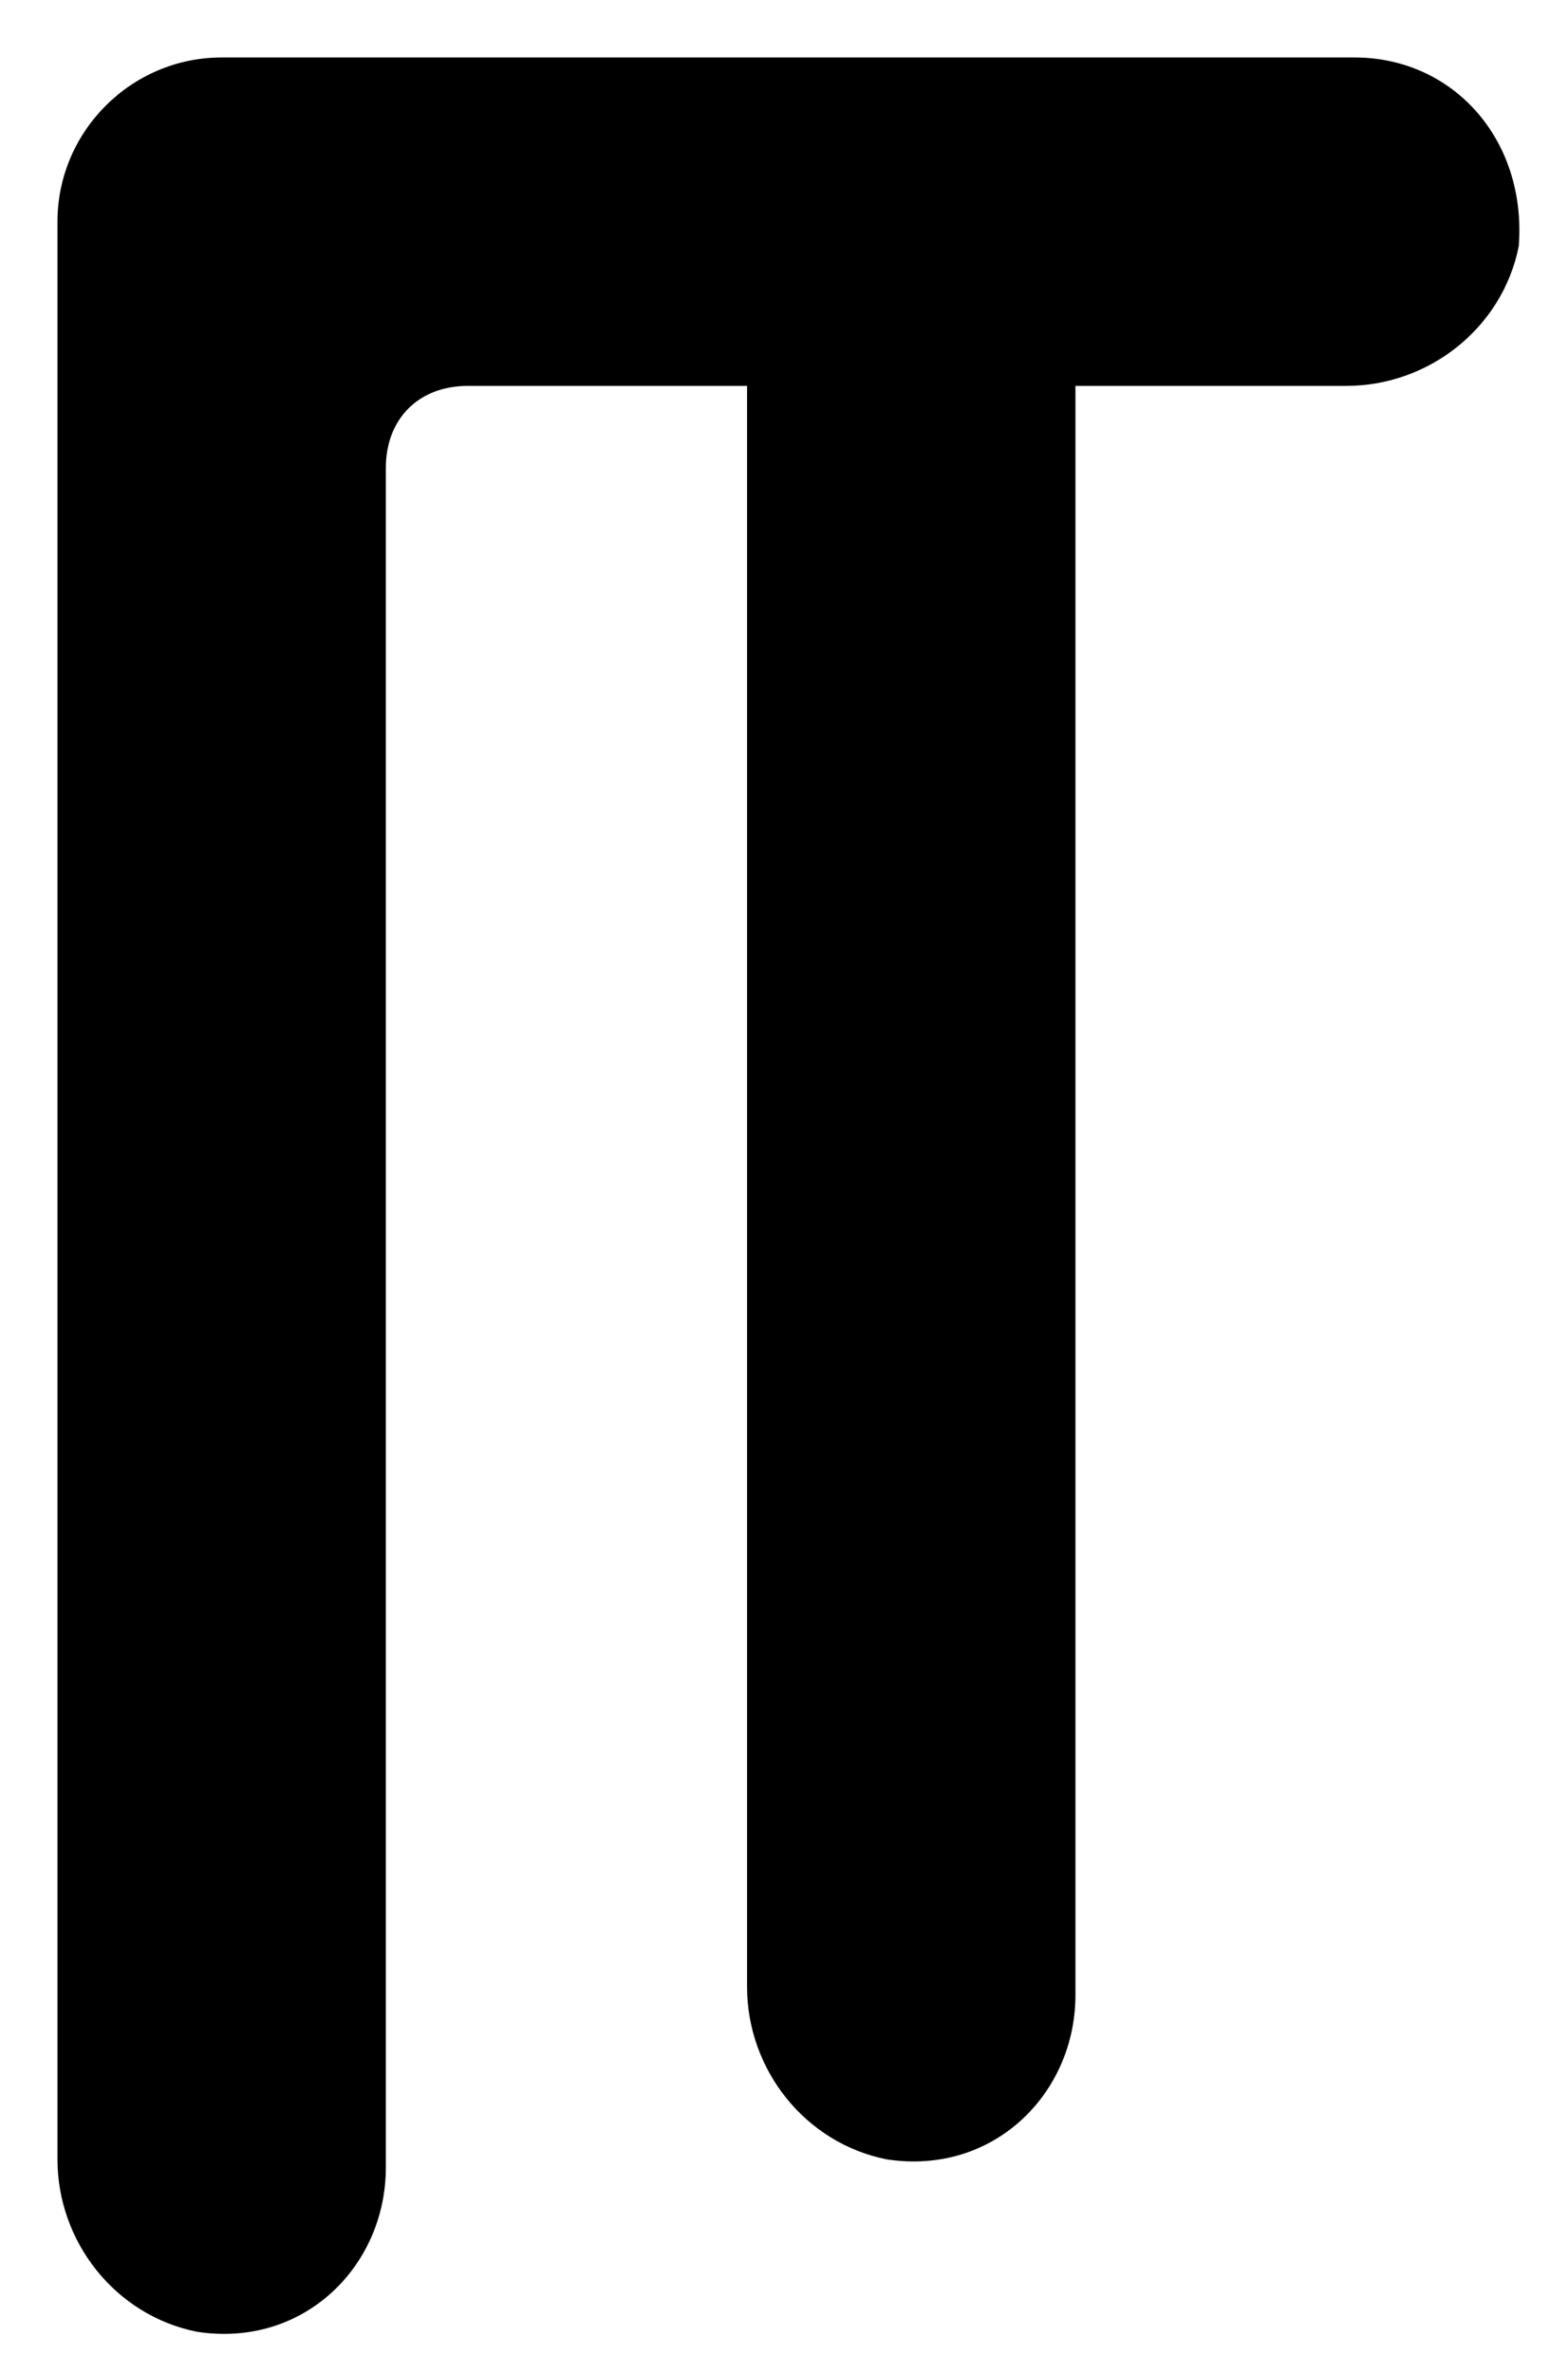
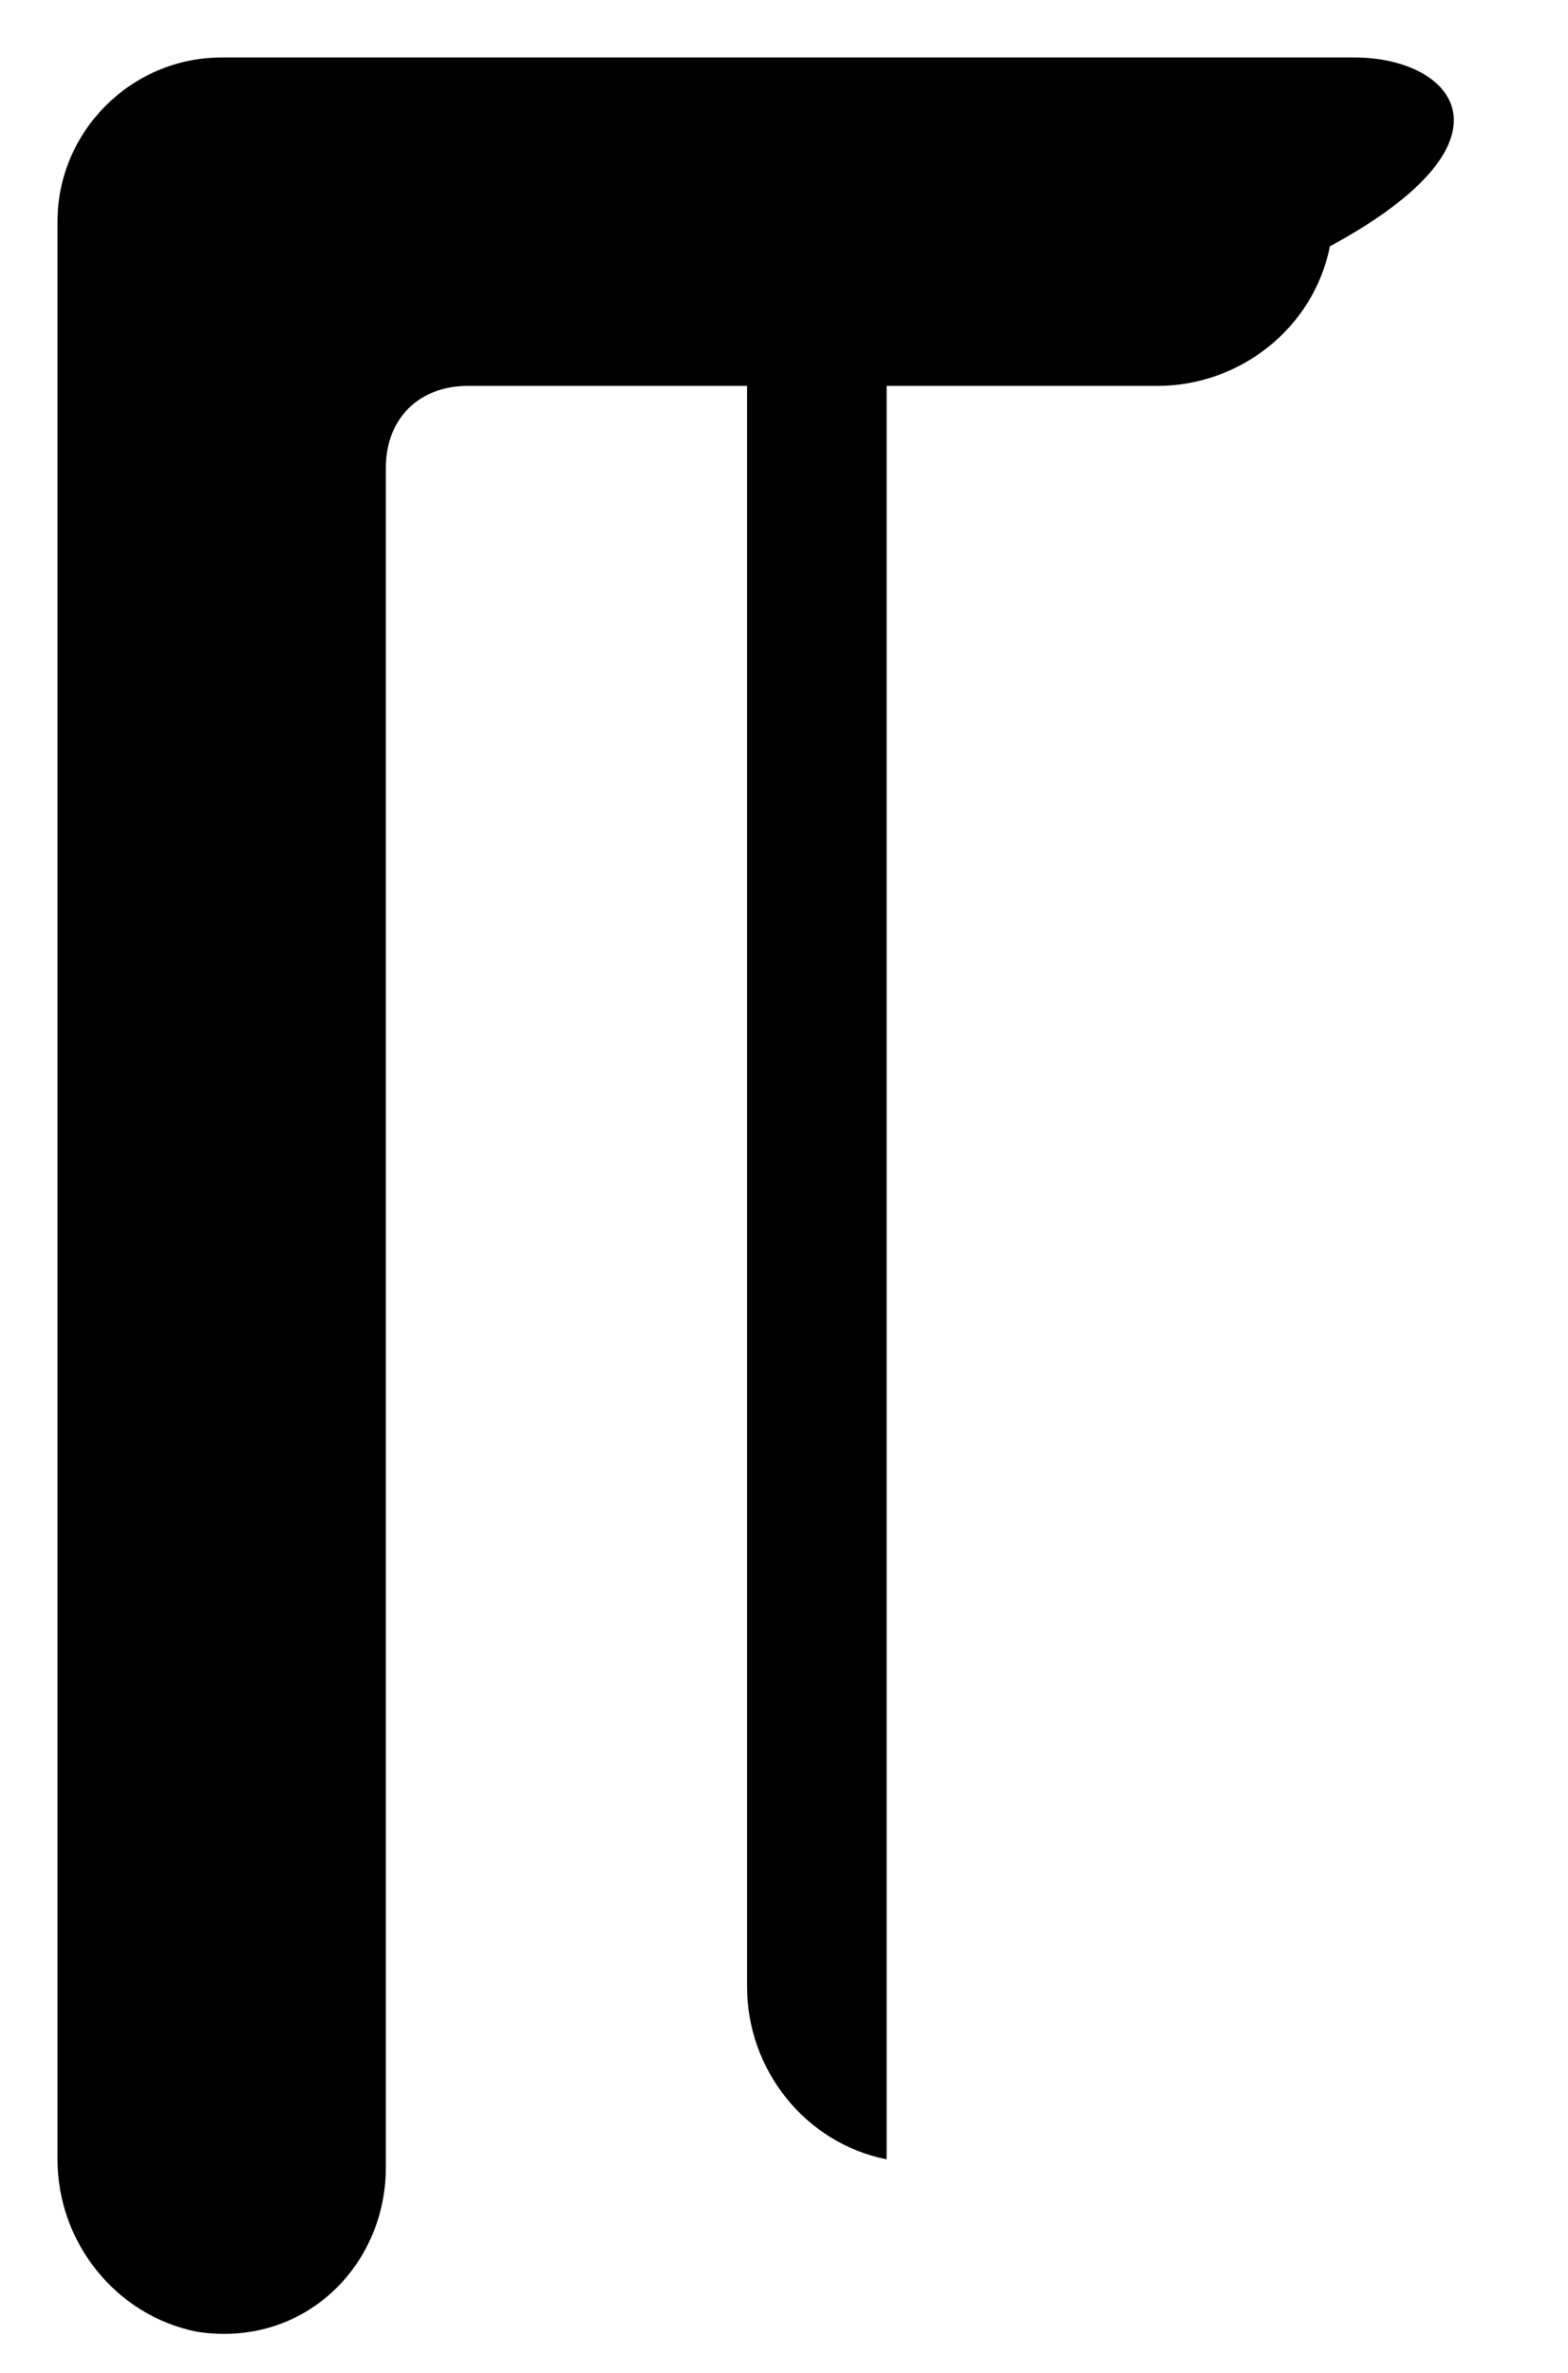
<svg xmlns="http://www.w3.org/2000/svg" version="1.1" id="Layer_1" x="0px" y="0px" viewBox="0 0 19.1 28.9" style="enable-background:new 0 0 19.1 28.9;" xml:space="preserve">
-   <path d="M16.5,0.7H2.7c-1.1,0-2,0.9-2,2v23.6c0,1,0.7,1.9,1.7,2.1c1.3,0.2,2.3-0.8,2.3-2V5.7c0-0.6,0.4-1,1-1h3.4v19.5  c0,1,0.7,1.9,1.7,2.1c1.3,0.2,2.3-0.8,2.3-2V4.7h3.3c1,0,1.9-0.7,2.1-1.7C18.6,1.7,17.7,0.7,16.5,0.7z" />
+   <path d="M16.5,0.7H2.7c-1.1,0-2,0.9-2,2v23.6c0,1,0.7,1.9,1.7,2.1c1.3,0.2,2.3-0.8,2.3-2V5.7c0-0.6,0.4-1,1-1h3.4v19.5  c0,1,0.7,1.9,1.7,2.1V4.7h3.3c1,0,1.9-0.7,2.1-1.7C18.6,1.7,17.7,0.7,16.5,0.7z" />
</svg>